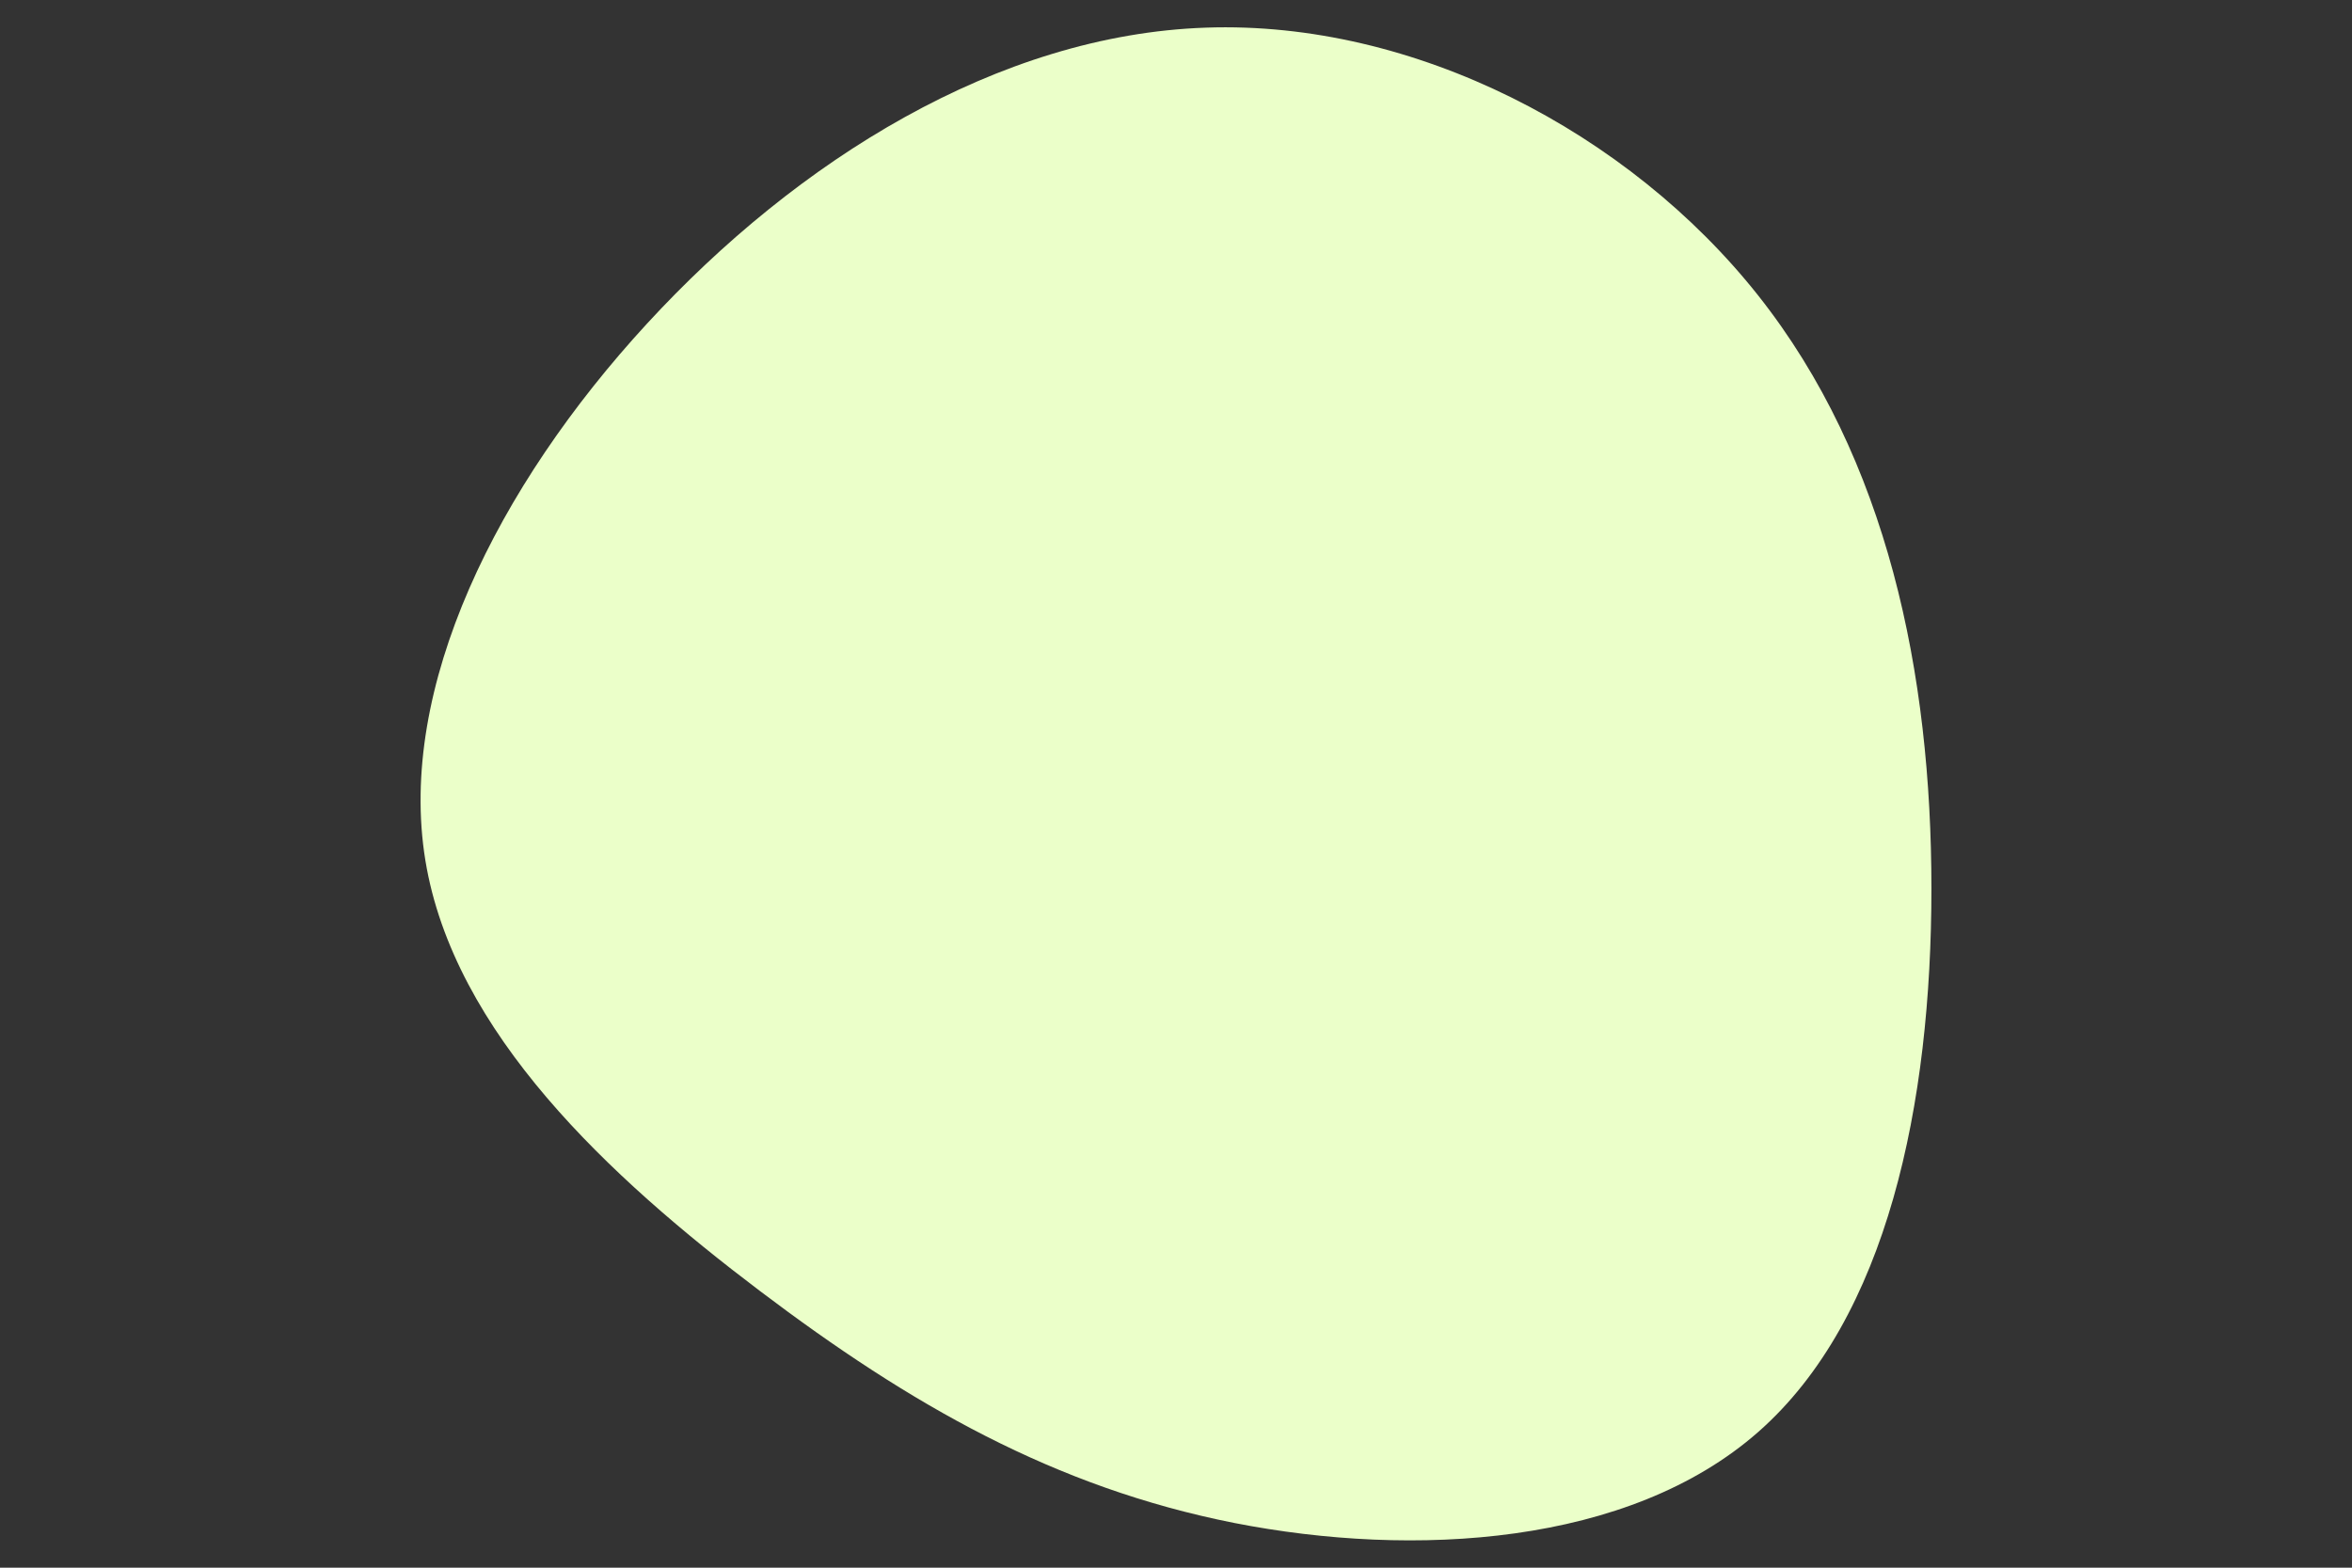
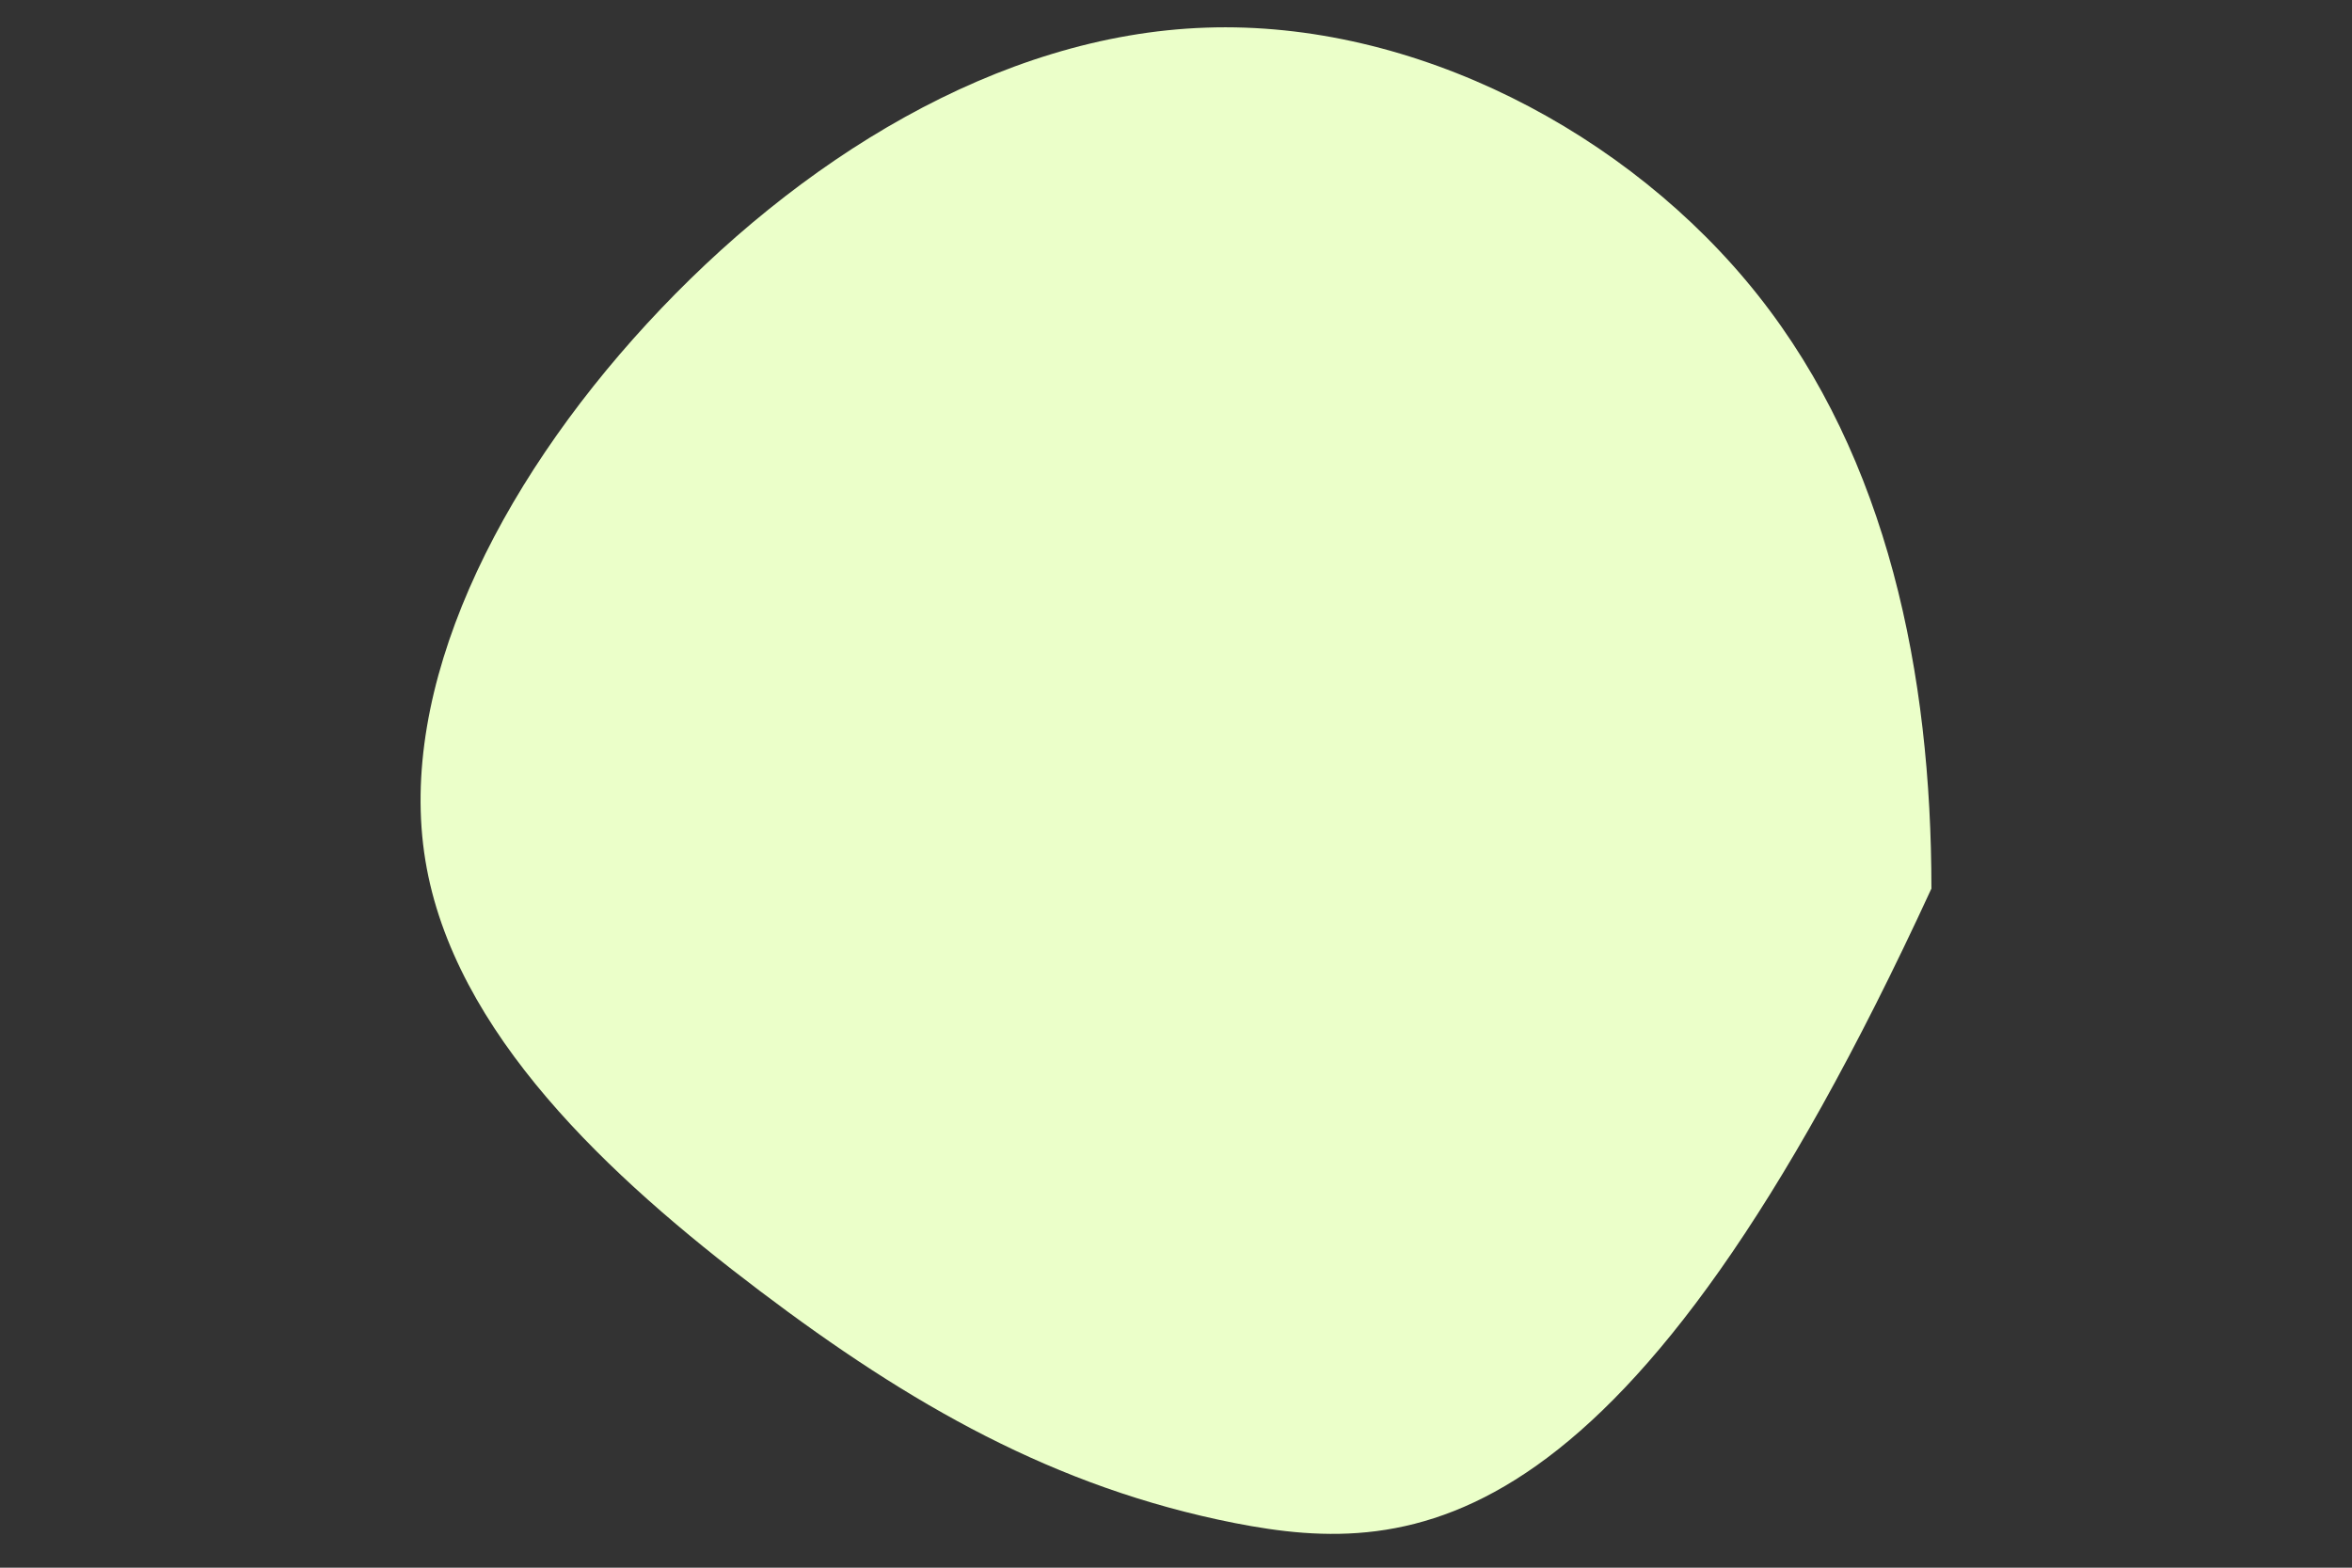
<svg xmlns="http://www.w3.org/2000/svg" id="visual" viewBox="0 0 900 600" width="900" height="600" version="1.1">
  <rect x="0" y="0" width="900" height="600" fill="#333333" stroke="none" />
  <g transform="translate(458.765 340.079)">
-     <path d="M214 -227C263.5 -164.5 280.3 -82.3 280.3 0C280.3 82.3 263.5 164.5 214 208C164.5 251.5 82.3 256.3 13.5 242.8C-55.2 229.2 -110.5 197.5 -168 154C-225.5 110.5 -285.2 55.2 -296 -10.8C-306.8 -76.8 -268.7 -153.7 -211.2 -216.2C-153.7 -278.7 -76.8 -326.8 2.7 -329.5C82.3 -332.3 164.5 -289.5 214 -227" fill="#ebffc9dd" />
+     <path d="M214 -227C263.5 -164.5 280.3 -82.3 280.3 0C164.5 251.5 82.3 256.3 13.5 242.8C-55.2 229.2 -110.5 197.5 -168 154C-225.5 110.5 -285.2 55.2 -296 -10.8C-306.8 -76.8 -268.7 -153.7 -211.2 -216.2C-153.7 -278.7 -76.8 -326.8 2.7 -329.5C82.3 -332.3 164.5 -289.5 214 -227" fill="#ebffc9dd" />
  </g>
</svg>